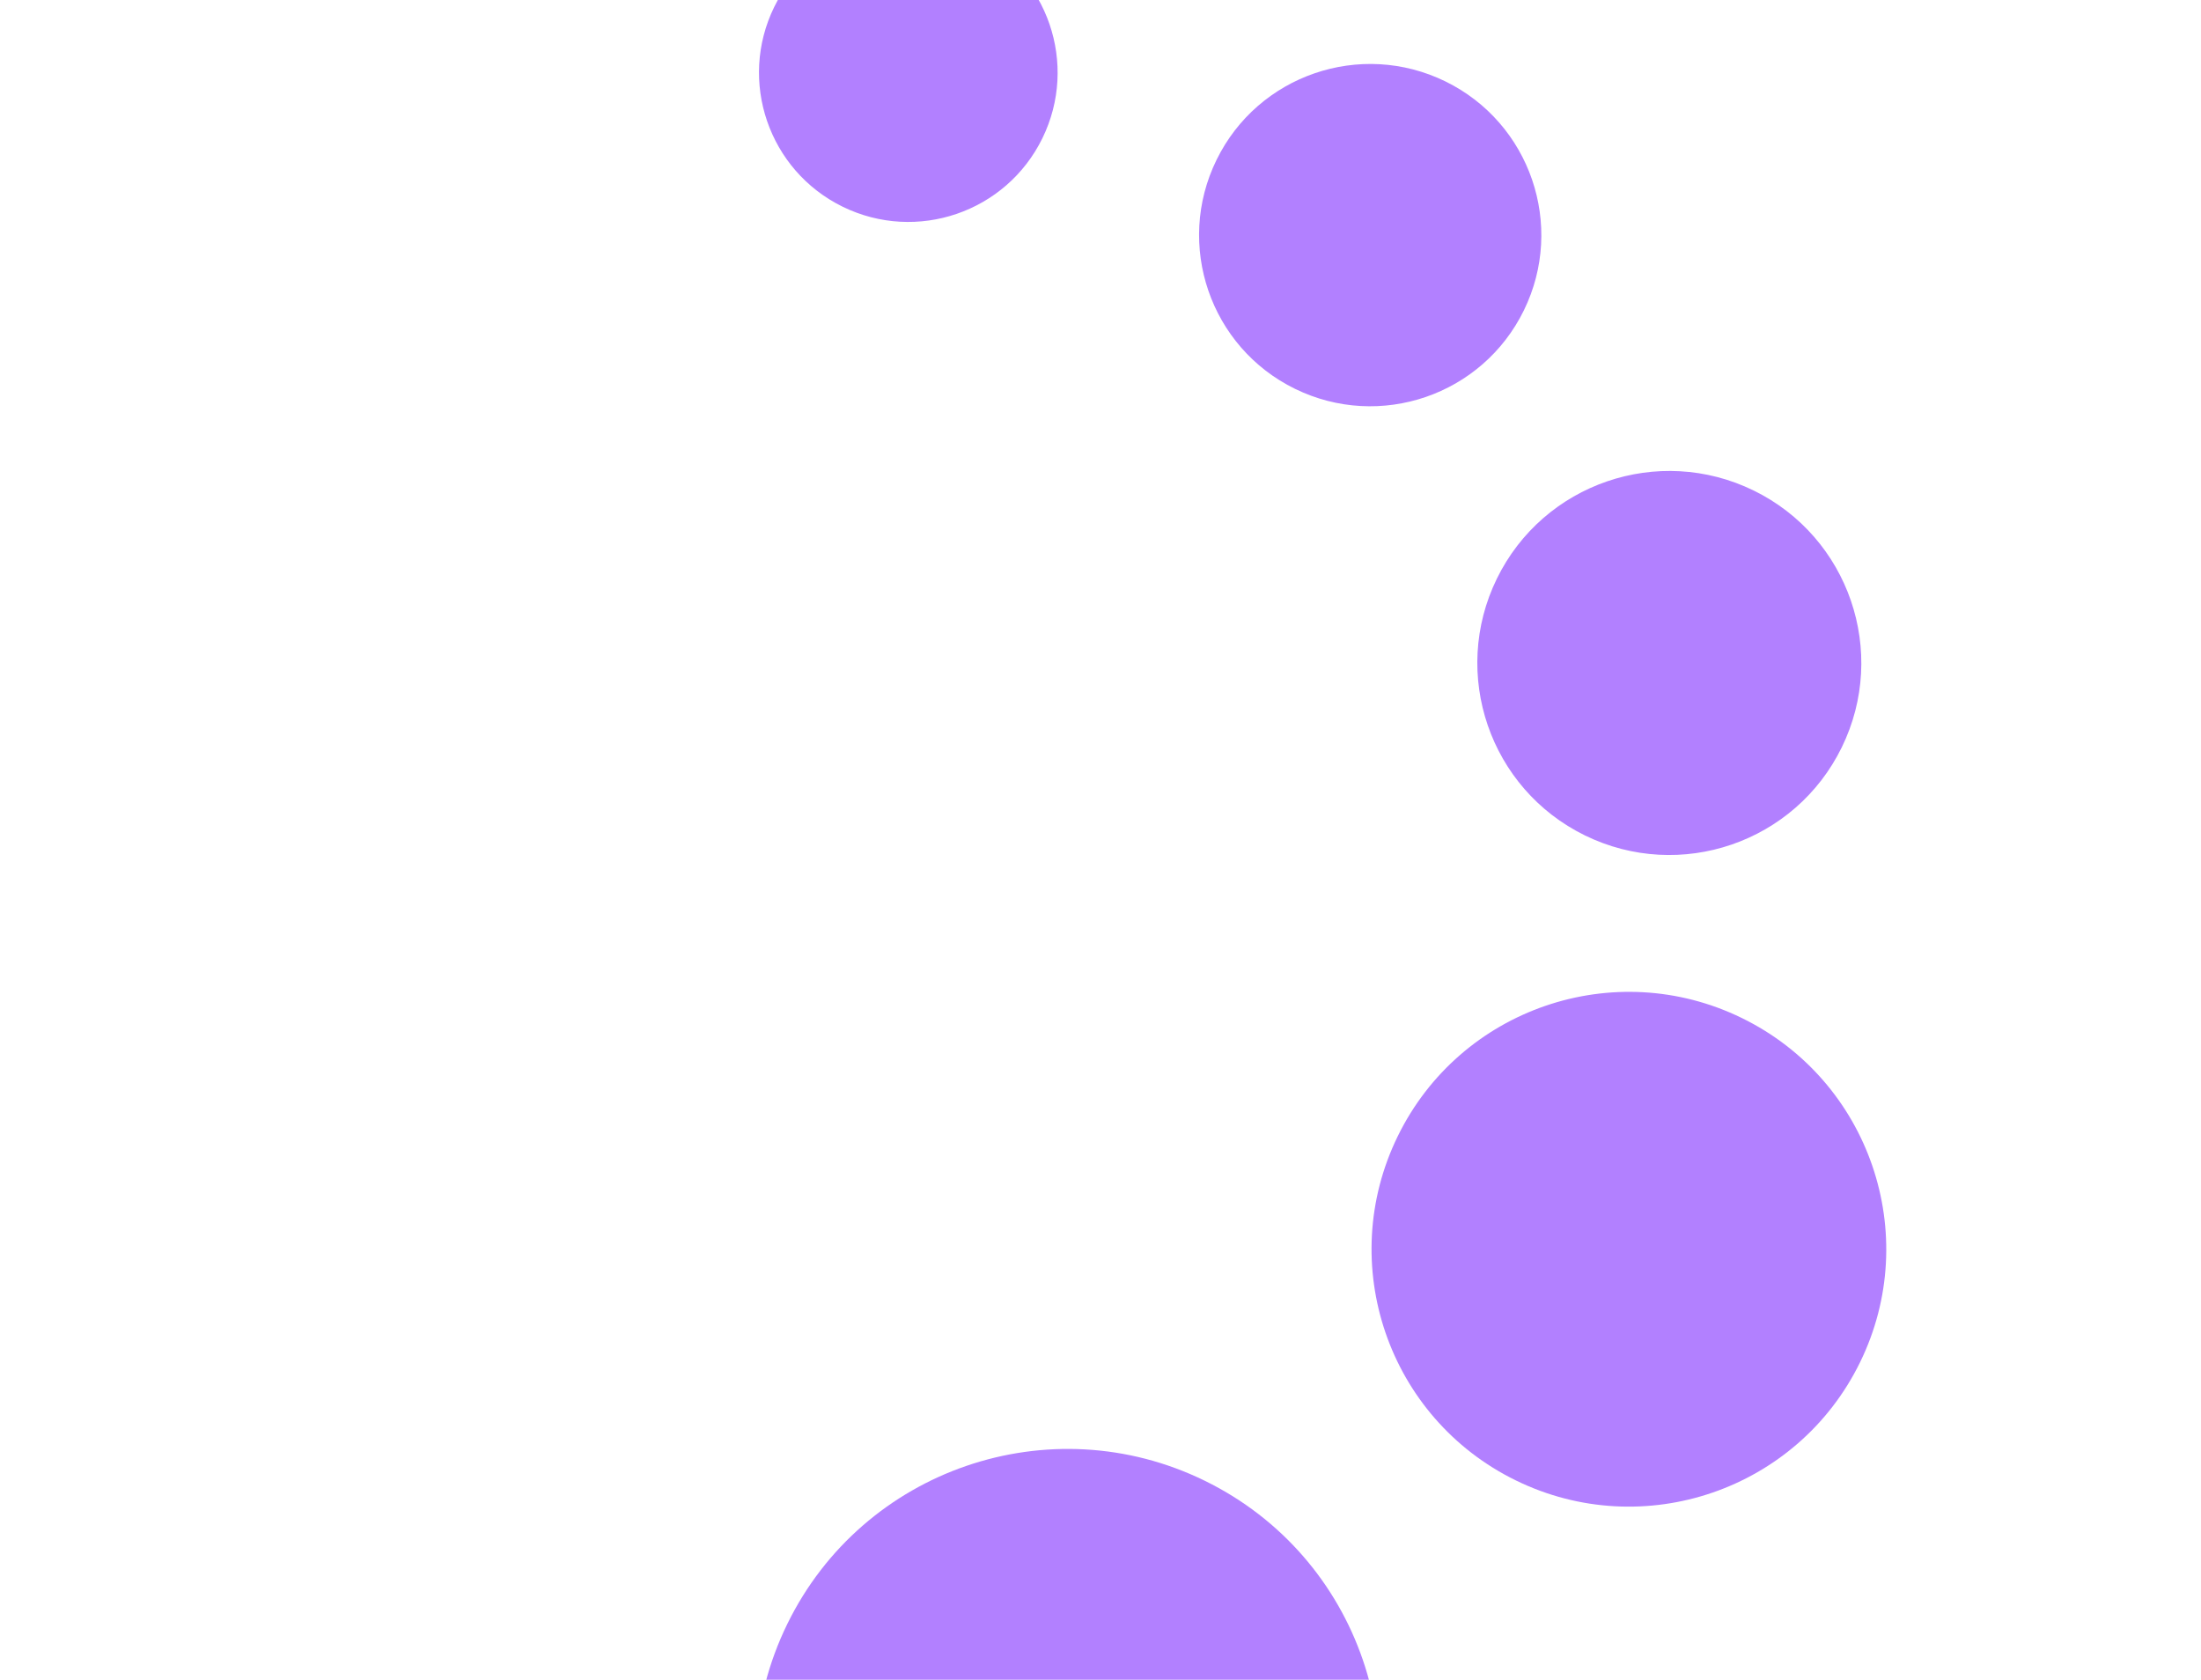
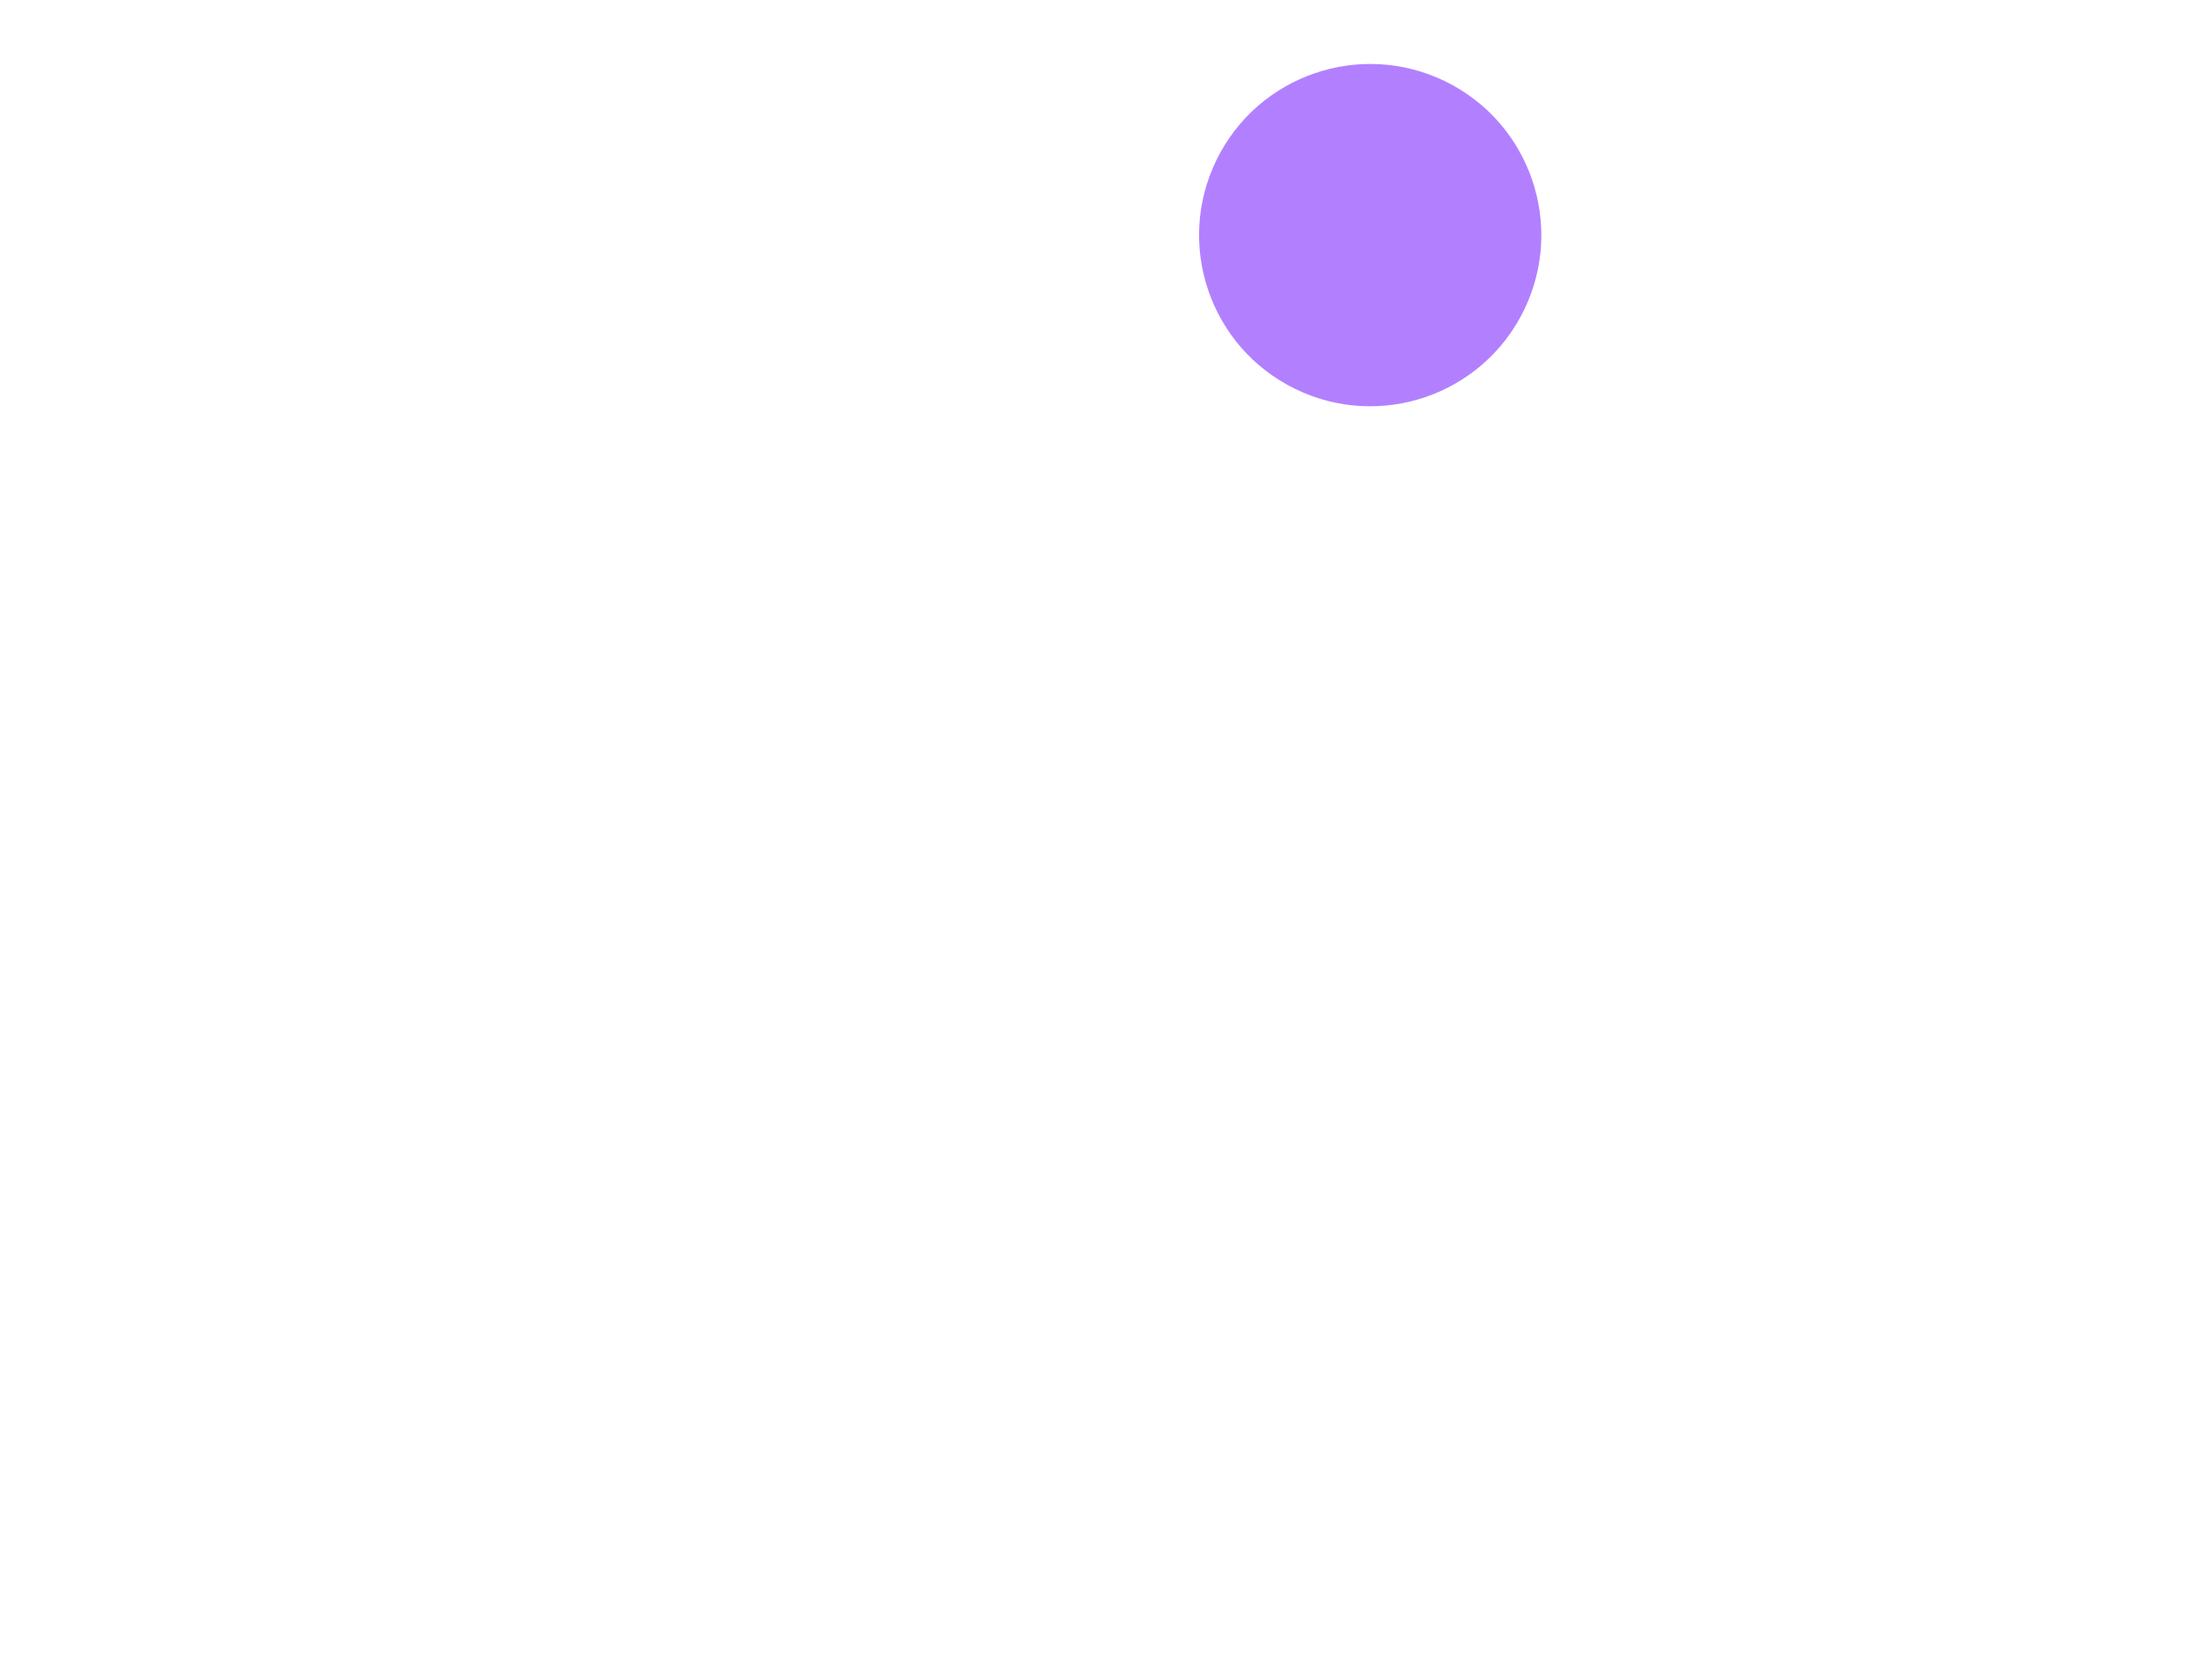
<svg xmlns="http://www.w3.org/2000/svg" width="650" height="496" viewBox="0 0 650 496" fill="none">
-   <path d="M543.91 220.682C557.669 192.558 546.023 158.605 517.899 144.846C489.775 131.087 455.821 142.732 442.062 170.856C428.303 198.981 439.948 232.934 468.073 246.693C496.197 260.452 530.15 248.807 543.91 220.682Z" fill="#B280FF" />
  <path d="M450.038 91.634C462.302 66.566 451.923 36.303 426.855 24.039C401.787 11.776 371.524 22.155 359.261 47.223C346.997 72.29 357.376 102.554 382.444 114.817C407.512 127.081 437.775 116.701 450.038 91.634Z" fill="#B280FF" />
-   <path d="M549.307 402.278C567.749 364.58 552.14 319.07 514.443 300.627C476.745 282.184 431.235 297.794 412.792 335.491C394.349 373.189 409.959 418.699 447.656 437.142C485.354 455.584 530.864 439.975 549.307 402.278Z" fill="#B280FF" />
-   <path d="M398.078 560.53C420.446 514.809 401.515 459.612 355.794 437.245C310.073 414.877 254.877 433.808 232.509 479.529C210.142 525.25 229.073 580.446 274.793 602.814C320.514 625.181 375.711 606.25 398.078 560.53Z" fill="#B280FF" />
-   <path d="M307.843 40.817C318.544 18.945 309.487 -7.46 287.615 -18.16C265.743 -28.86 239.339 -19.804 228.638 2.068C217.938 23.94 226.994 50.345 248.866 61.045C270.738 71.745 297.143 62.689 307.843 40.817Z" fill="#B280FF" />
</svg>